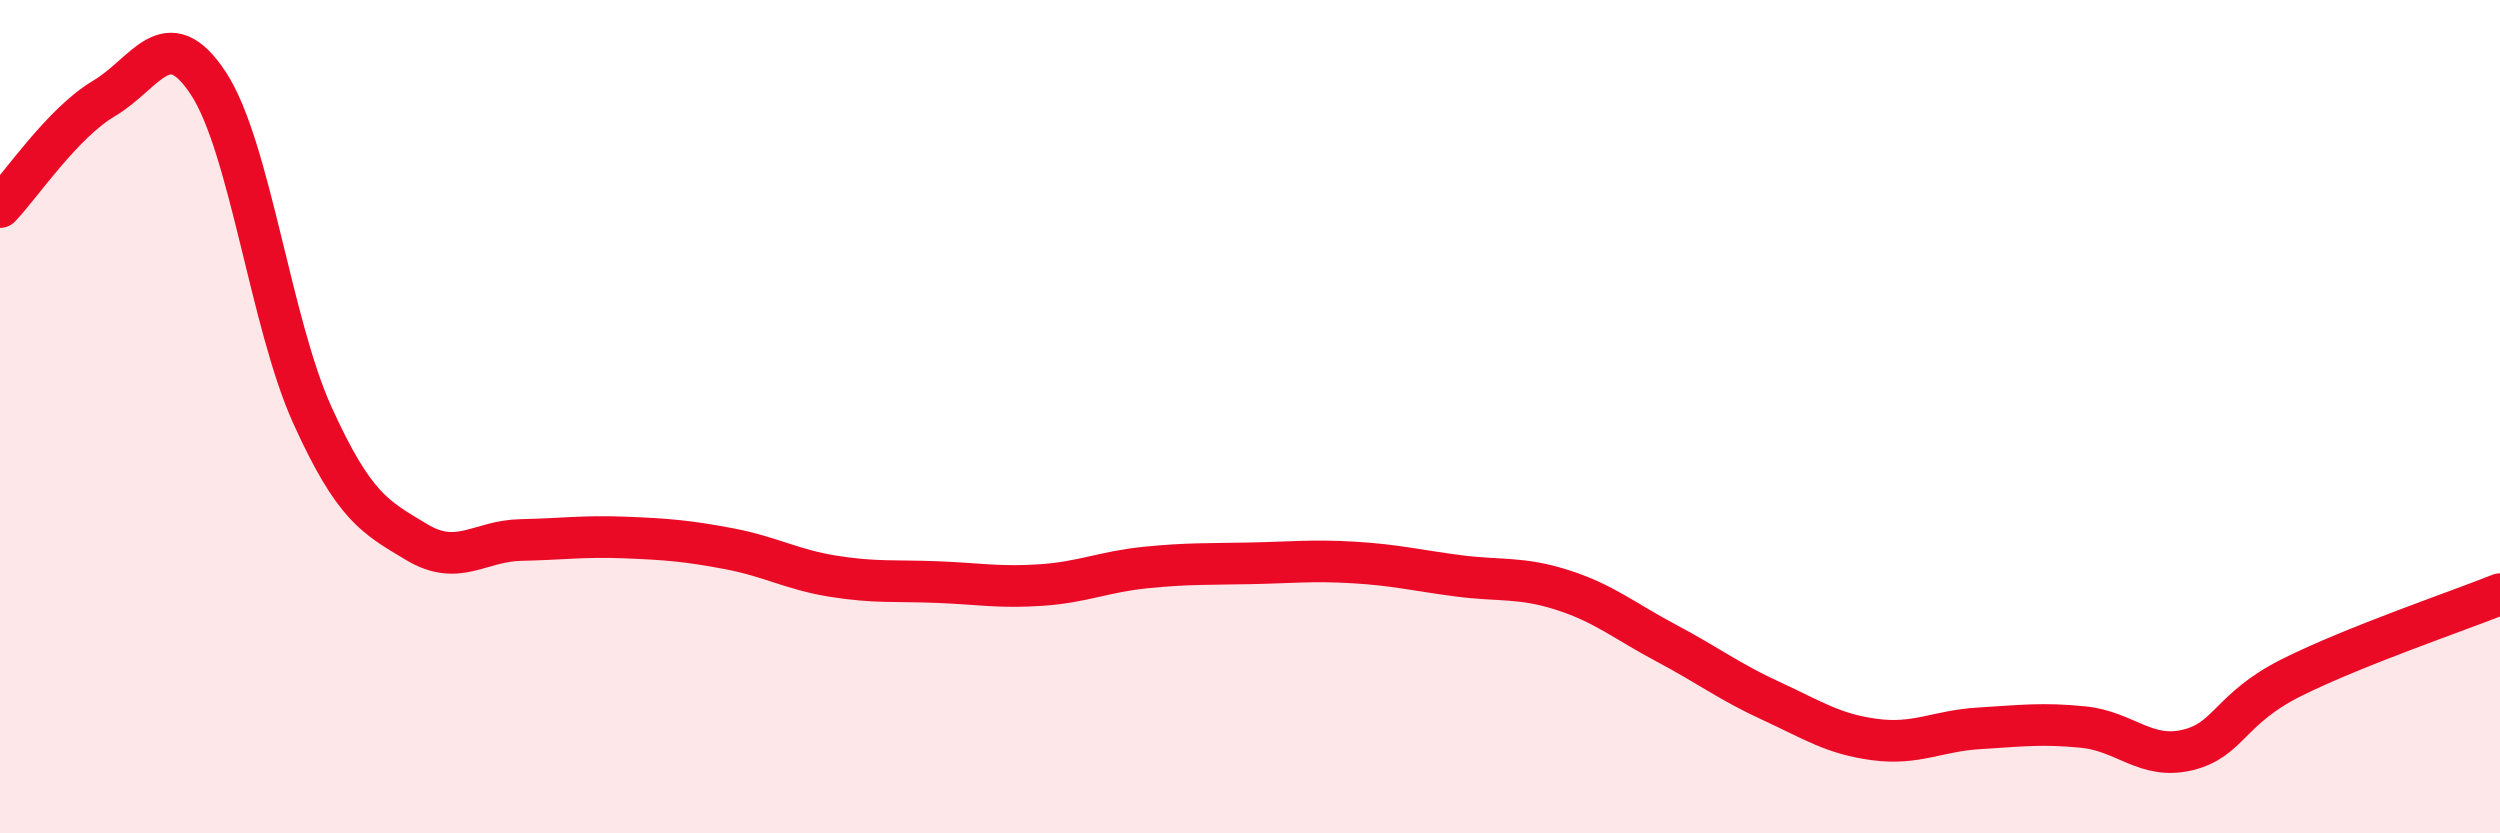
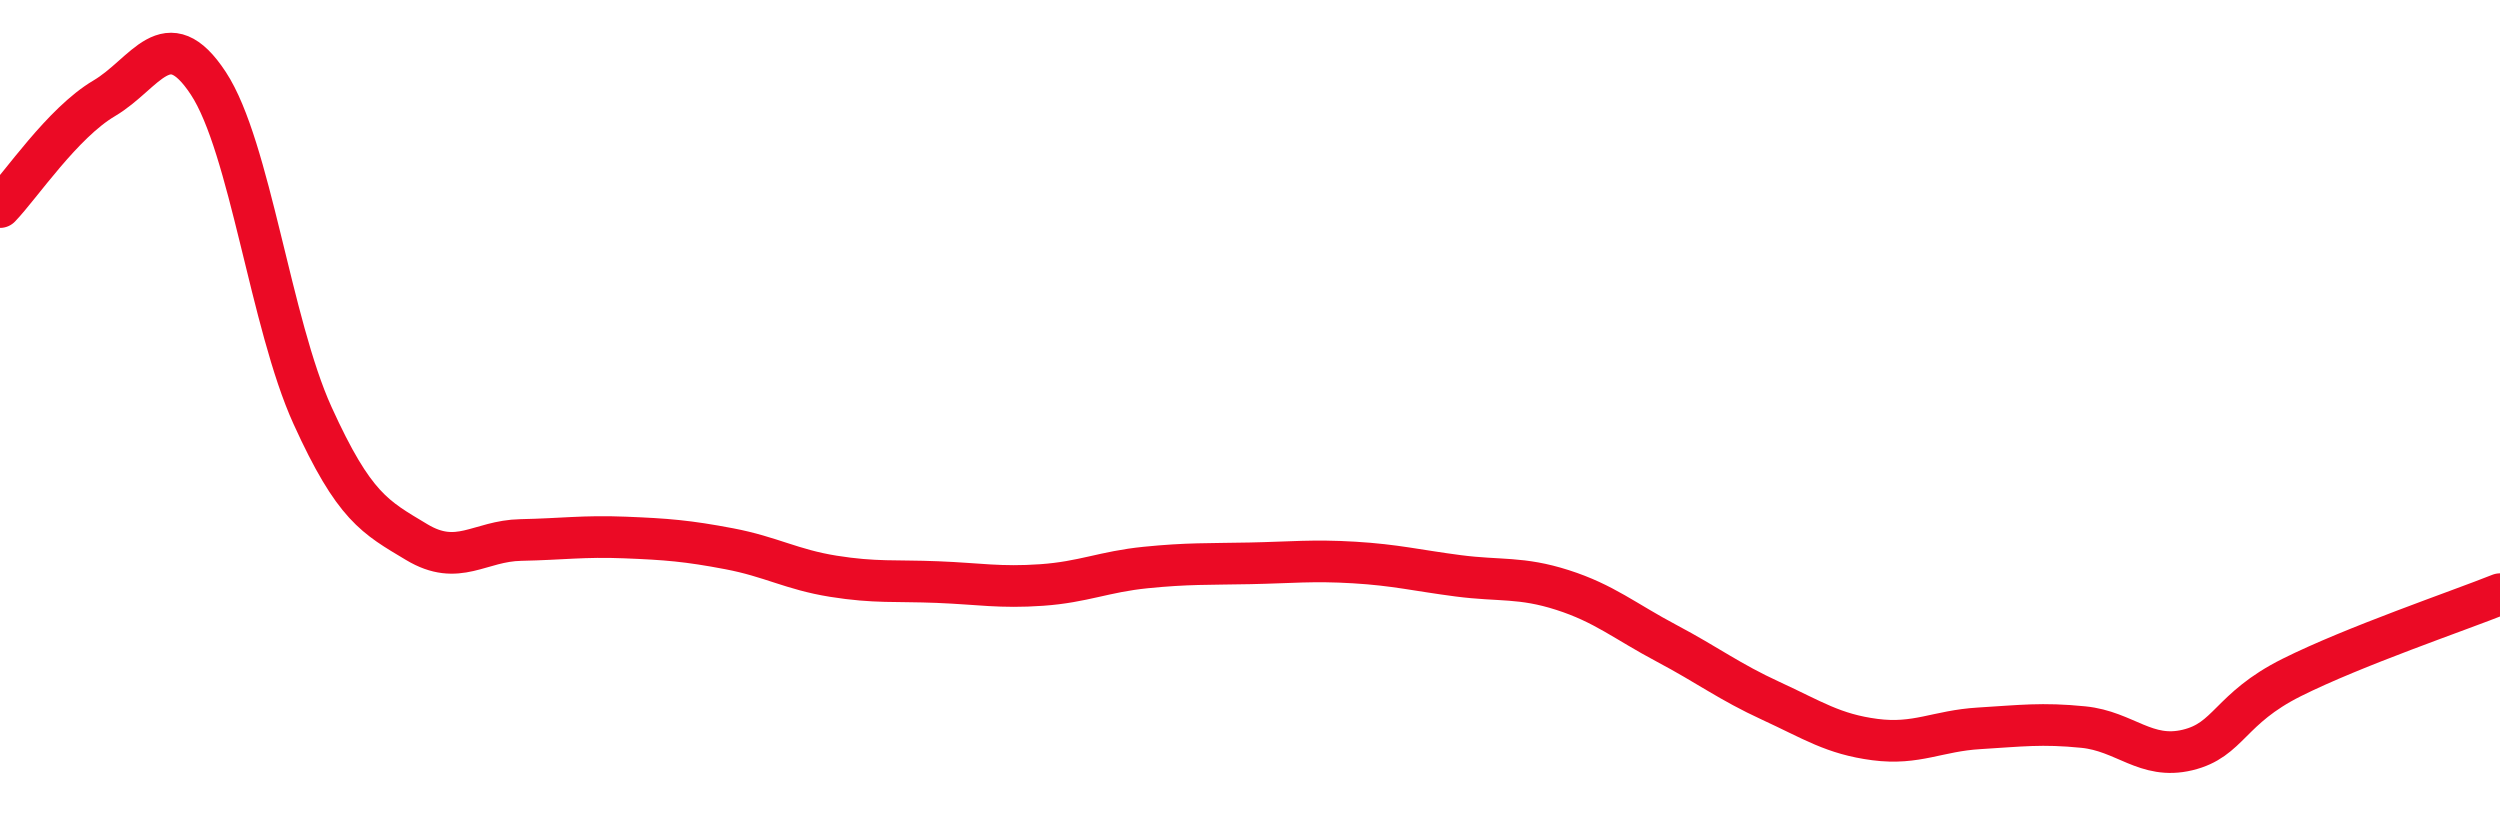
<svg xmlns="http://www.w3.org/2000/svg" width="60" height="20" viewBox="0 0 60 20">
-   <path d="M 0,4.97 C 0.5,4.45 1.5,2.95 2.5,2.36 C 3.5,1.77 4,0.48 5,2 C 6,3.52 6.5,7.77 7.5,9.97 C 8.5,12.17 9,12.41 10,13.01 C 11,13.61 11.5,12.98 12.5,12.96 C 13.5,12.94 14,12.86 15,12.9 C 16,12.94 16.5,12.98 17.5,13.17 C 18.5,13.36 19,13.67 20,13.83 C 21,13.99 21.5,13.93 22.5,13.97 C 23.5,14.01 24,14.11 25,14.04 C 26,13.97 26.5,13.72 27.5,13.62 C 28.5,13.52 29,13.54 30,13.52 C 31,13.5 31.5,13.44 32.5,13.5 C 33.5,13.56 34,13.69 35,13.82 C 36,13.95 36.5,13.84 37.5,14.16 C 38.5,14.48 39,14.91 40,15.44 C 41,15.97 41.5,16.36 42.5,16.82 C 43.5,17.28 44,17.62 45,17.75 C 46,17.88 46.5,17.54 47.5,17.48 C 48.5,17.42 49,17.35 50,17.45 C 51,17.55 51.5,18.24 52.5,18 C 53.5,17.76 53.5,17.01 55,16.26 C 56.5,15.51 59,14.66 60,14.26L60 20L0 20Z" fill="#EB0A25" opacity="0.1" stroke-linecap="round" stroke-linejoin="round" />
  <path d="M 0,4.97 C 0.5,4.45 1.5,2.95 2.5,2.36 C 3.5,1.77 4,0.48 5,2 C 6,3.52 6.5,7.77 7.5,9.97 C 8.5,12.17 9,12.41 10,13.01 C 11,13.61 11.5,12.98 12.5,12.96 C 13.5,12.94 14,12.86 15,12.9 C 16,12.94 16.5,12.98 17.5,13.17 C 18.5,13.36 19,13.67 20,13.83 C 21,13.99 21.5,13.93 22.5,13.97 C 23.5,14.01 24,14.11 25,14.04 C 26,13.97 26.5,13.72 27.5,13.62 C 28.5,13.52 29,13.54 30,13.52 C 31,13.5 31.5,13.44 32.5,13.5 C 33.5,13.56 34,13.69 35,13.82 C 36,13.95 36.5,13.84 37.5,14.16 C 38.5,14.48 39,14.91 40,15.44 C 41,15.97 41.5,16.36 42.5,16.82 C 43.5,17.28 44,17.62 45,17.75 C 46,17.88 46.5,17.54 47.5,17.48 C 48.5,17.42 49,17.35 50,17.45 C 51,17.55 51.5,18.24 52.5,18 C 53.5,17.76 53.5,17.01 55,16.26 C 56.5,15.51 59,14.66 60,14.26" stroke="#EB0A25" stroke-width="1" fill="none" stroke-linecap="round" stroke-linejoin="round" />
</svg>